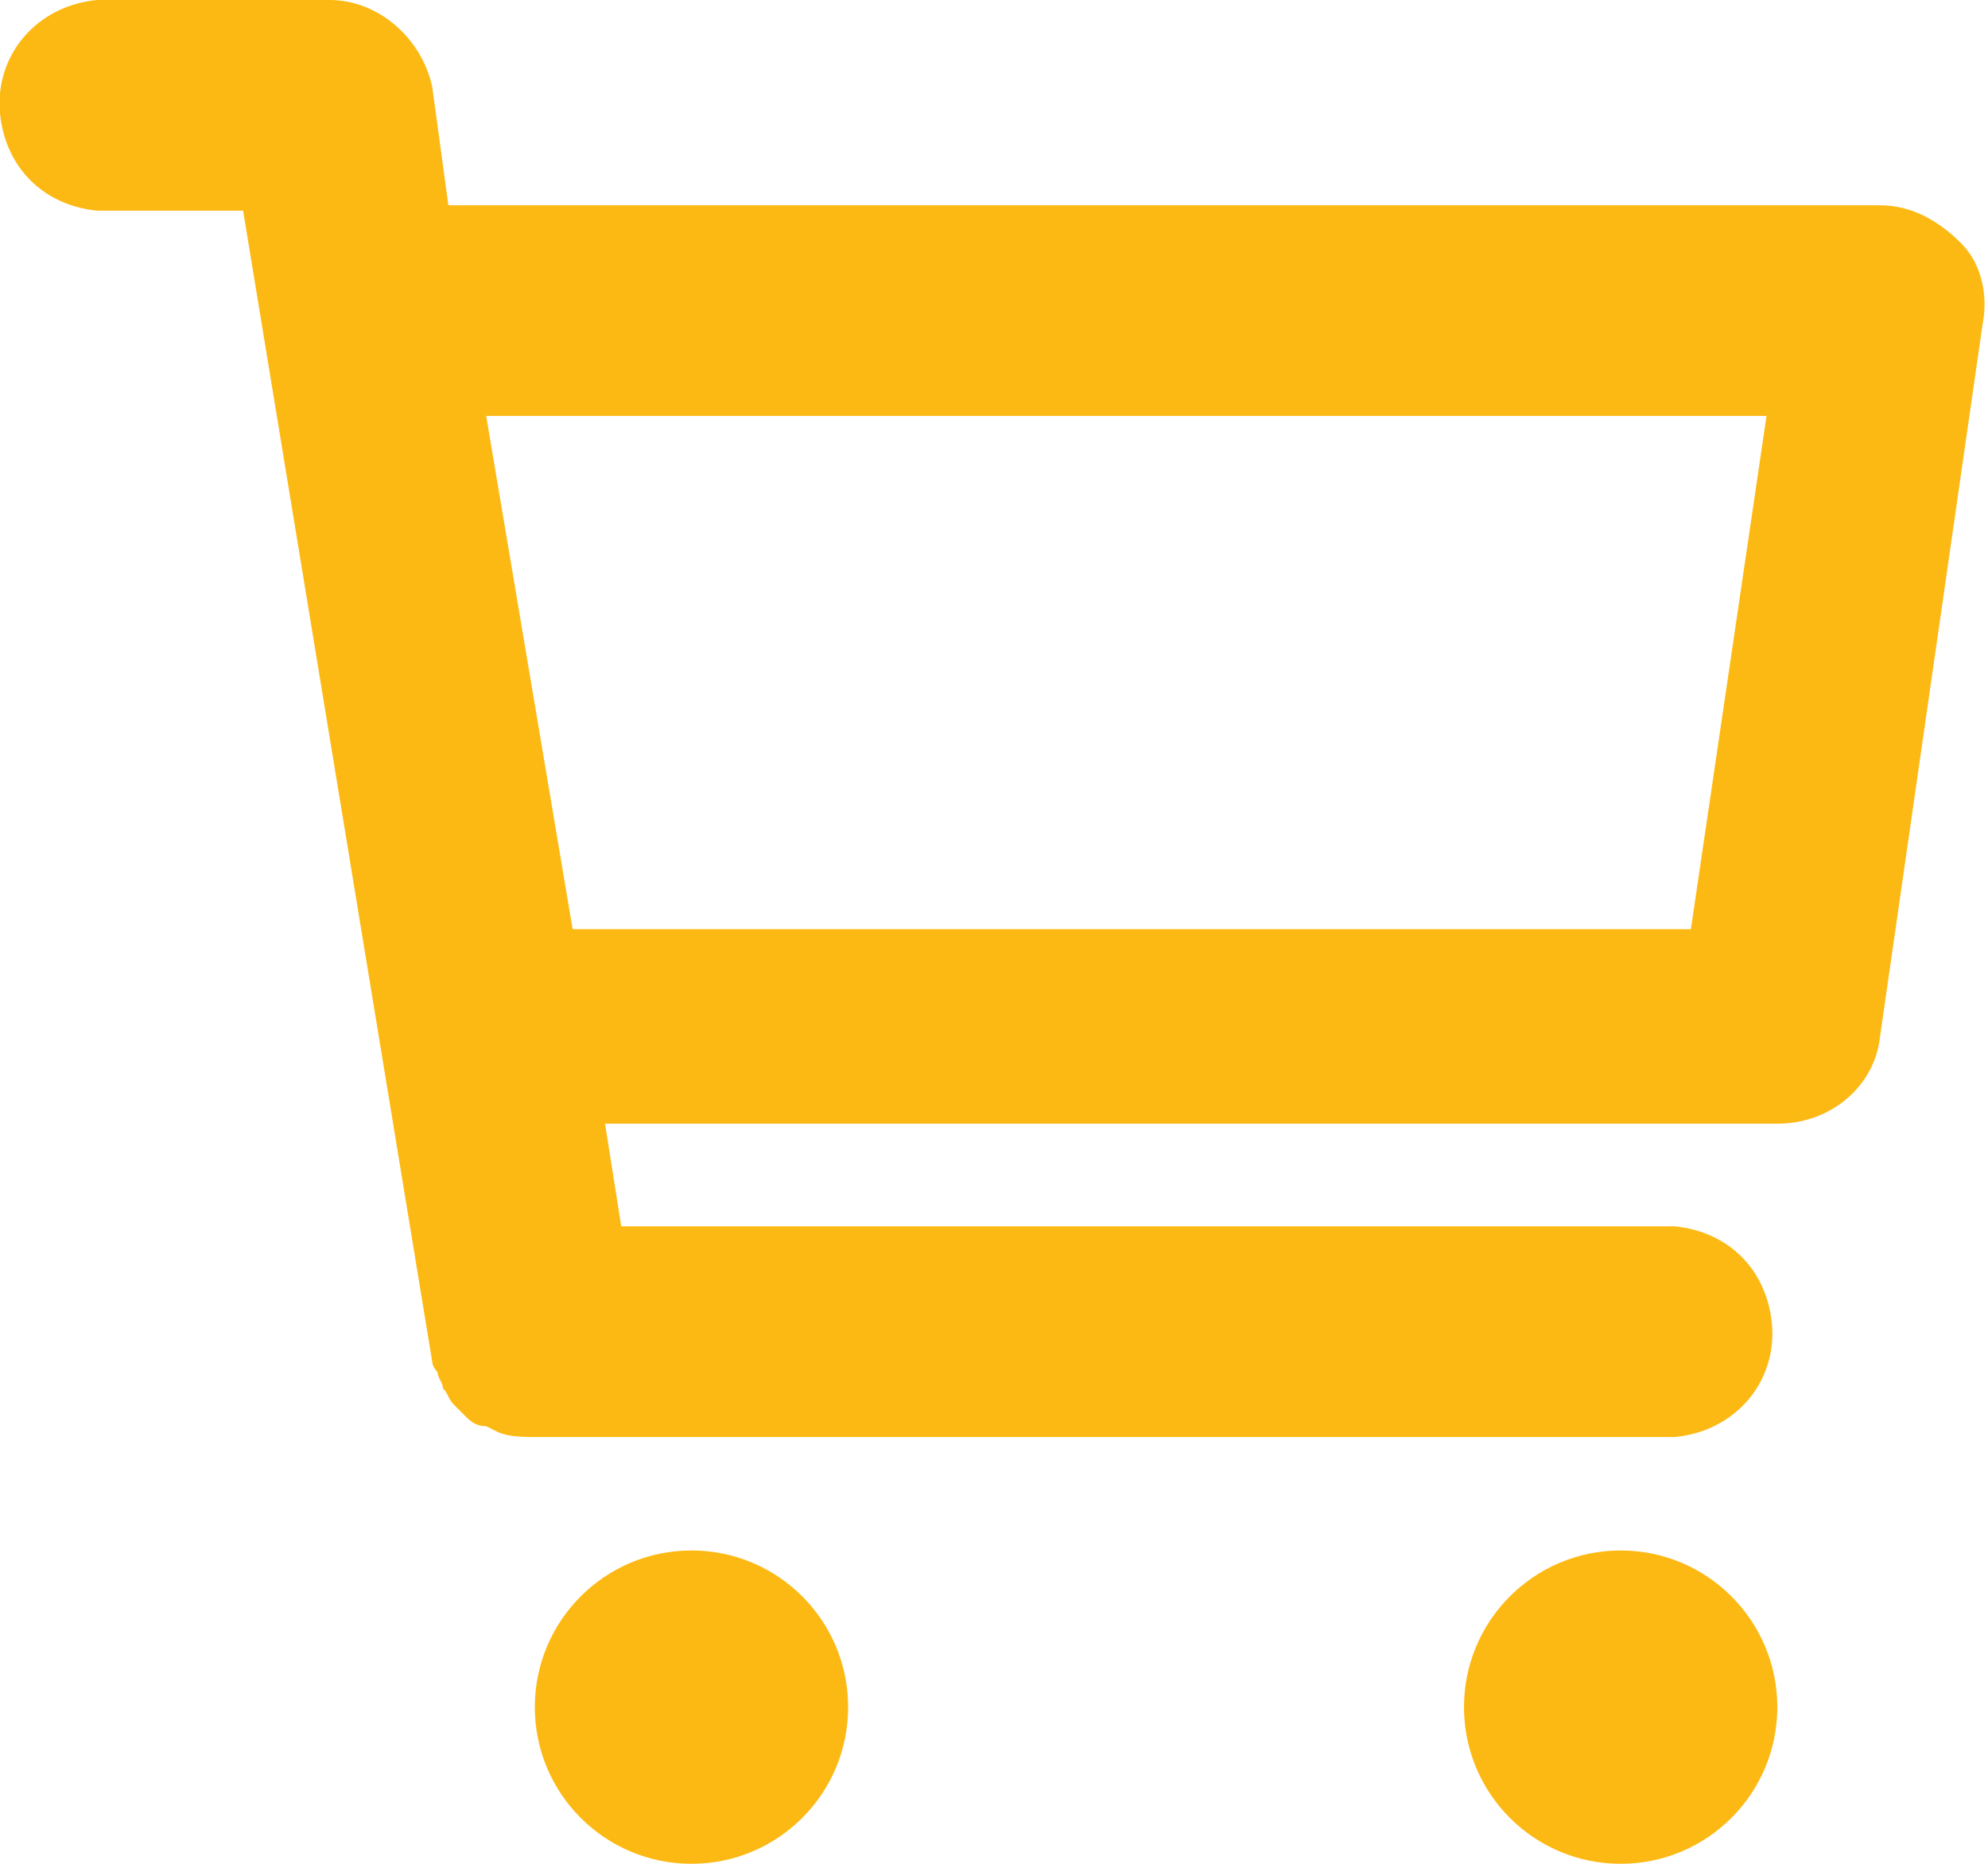
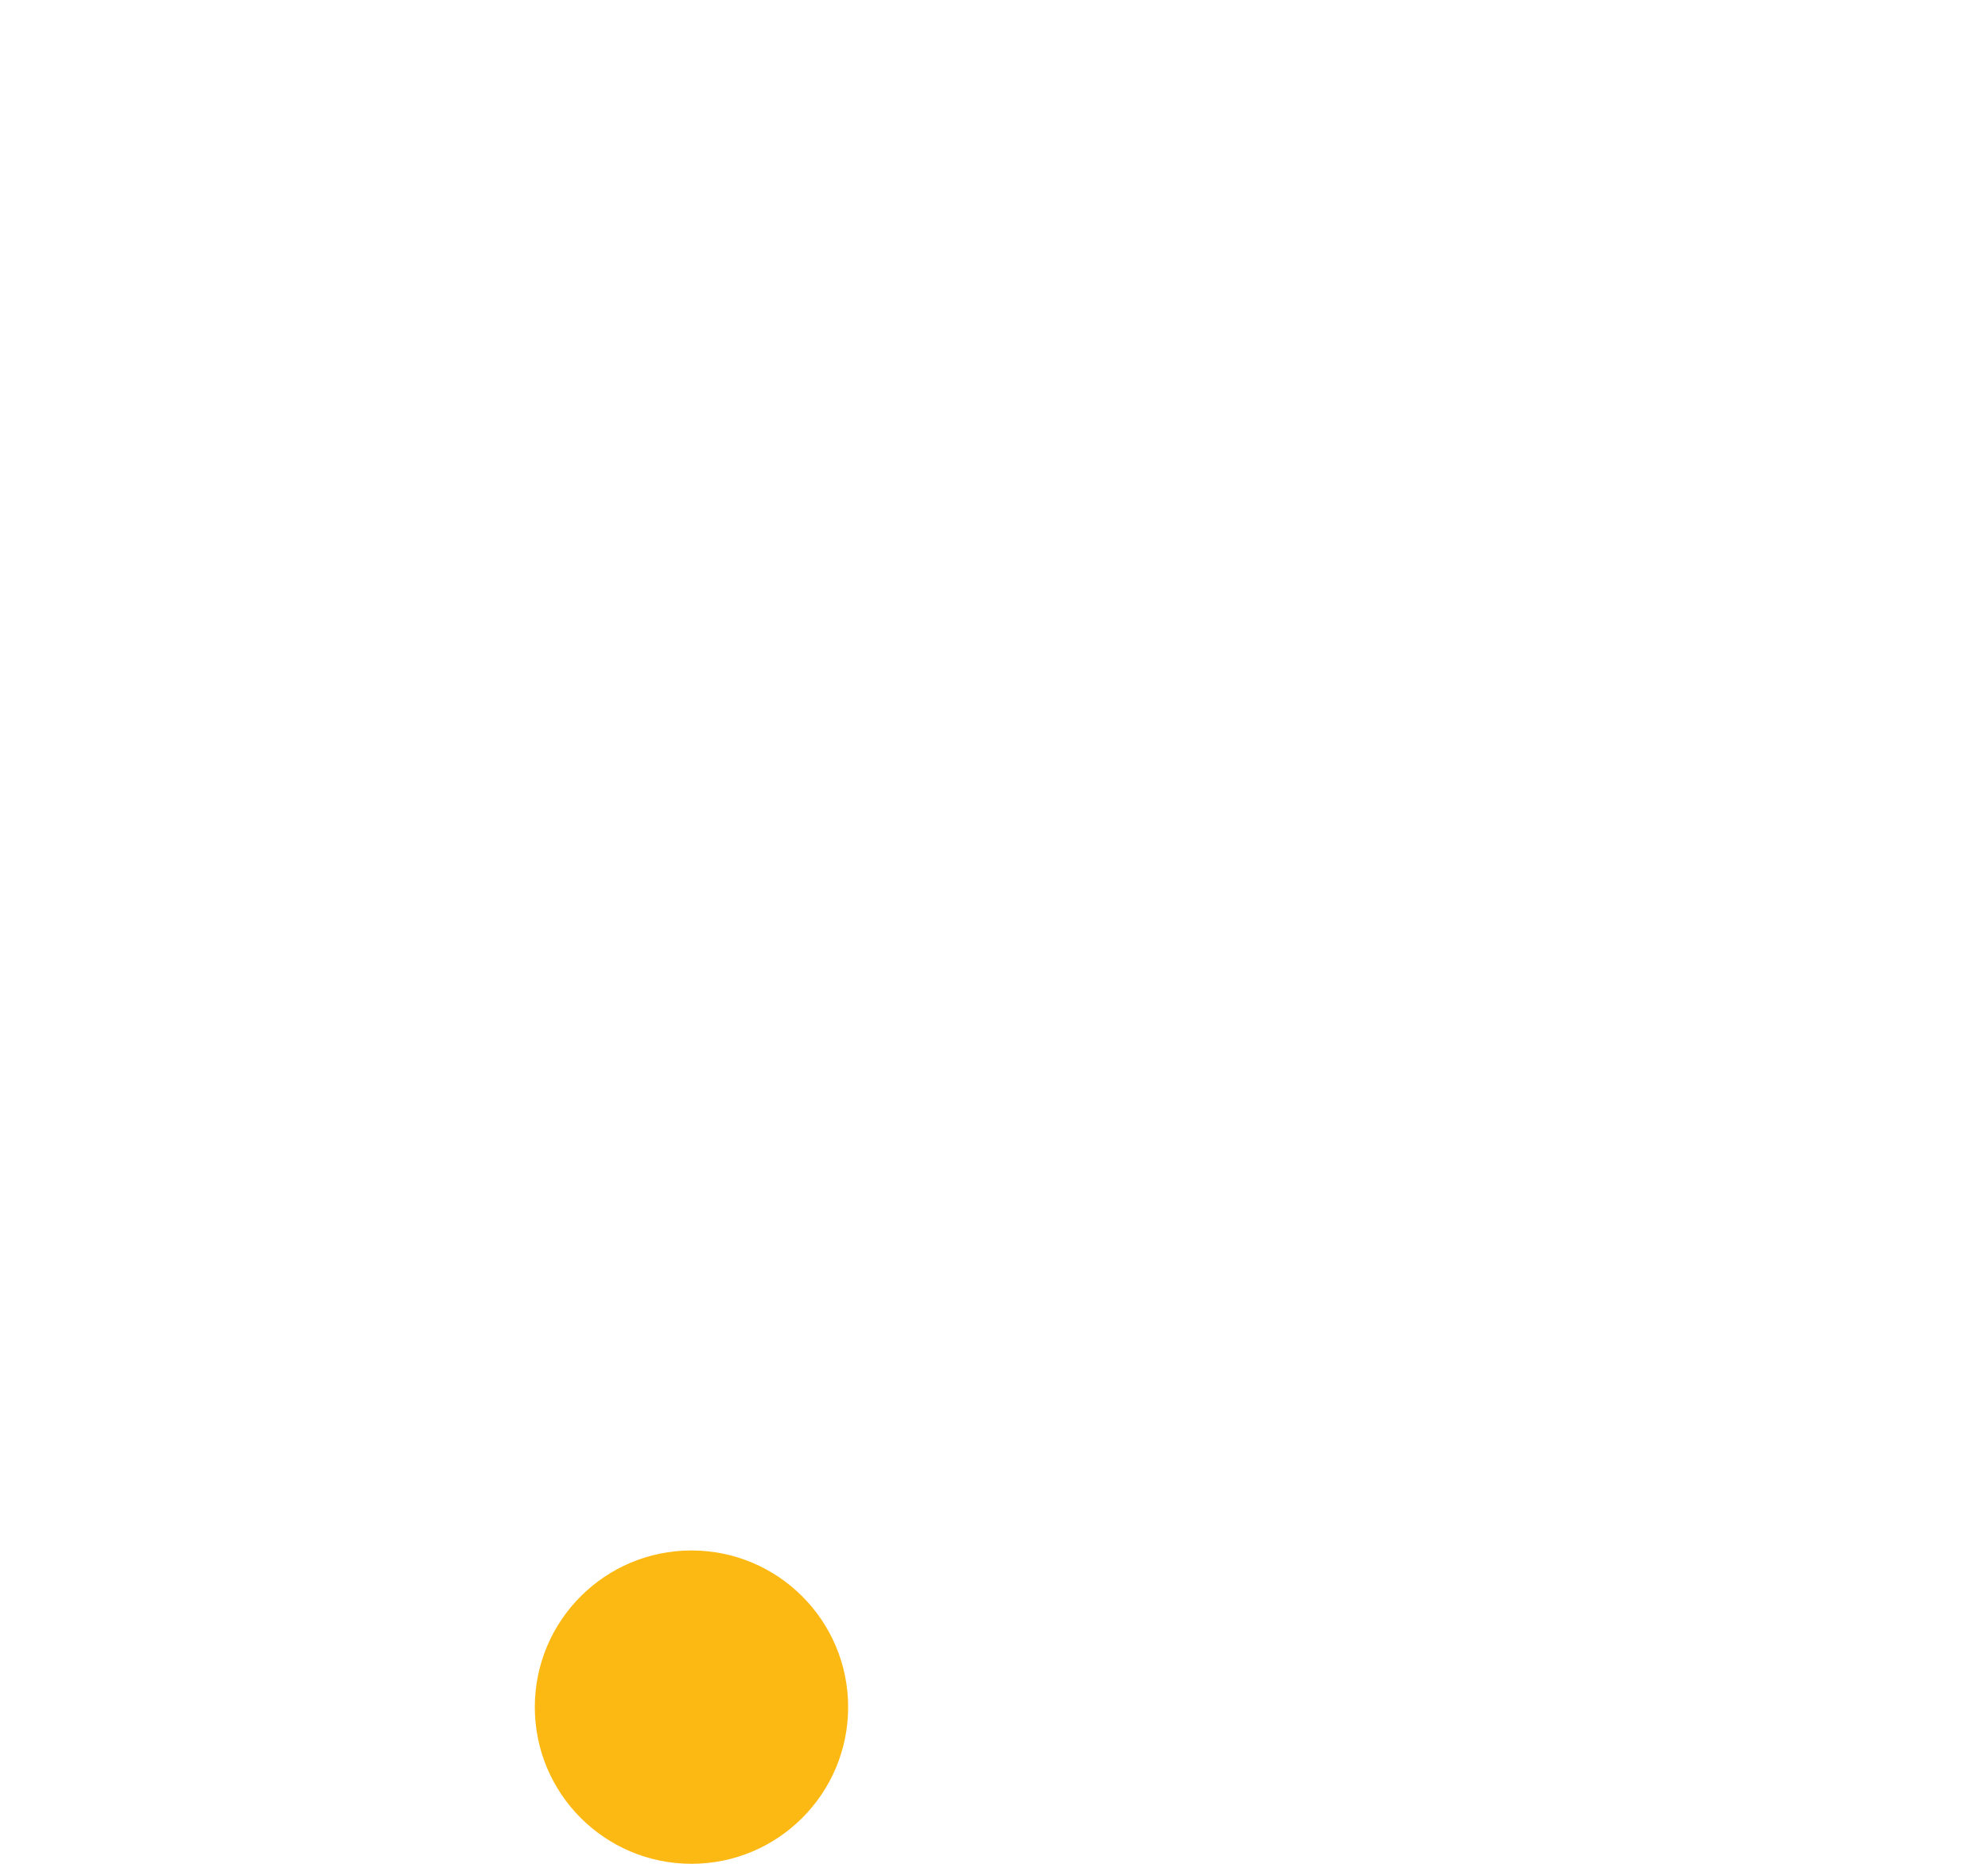
<svg xmlns="http://www.w3.org/2000/svg" version="1.1" id="Layer_1" x="0px" y="0px" viewBox="0 0 36.8 34.5" style="enable-background:new 0 0 36.8 34.5;" xml:space="preserve">
  <style type="text/css">
	.st0{fill:#FDB913;}
</style>
  <title>ico_cart</title>
  <circle class="st0" cx="12.8" cy="31.6" r="2.9" />
-   <circle class="st0" cx="30" cy="31.6" r="2.9" />
-   <path class="st0" d="M36.3,4.5c-0.4-0.4-0.9-0.7-1.5-0.7H8.3L8,1.6C7.8,0.7,7,0,6.1,0H1.8C0.7,0.1-0.1,1,0,2.1  c0.1,1,0.8,1.7,1.8,1.8h2.7L8,25.2c0,0.1,0.1,0.2,0.1,0.2c0,0.1,0.1,0.2,0.1,0.3c0.1,0.1,0.1,0.2,0.2,0.3l0.2,0.2  c0.1,0.1,0.2,0.2,0.4,0.2l0.2,0.1c0.2,0.1,0.5,0.1,0.7,0.1H31c1.1-0.1,1.9-1,1.8-2.1c-0.1-1-0.8-1.7-1.8-1.8H11.5l-0.3-1.9h21.7  c1,0,1.8-0.7,1.9-1.6L36.7,6C36.8,5.5,36.7,4.9,36.3,4.5z M31.3,17.2H10.6L9,7.7h23.7L31.3,17.2z" />
</svg>